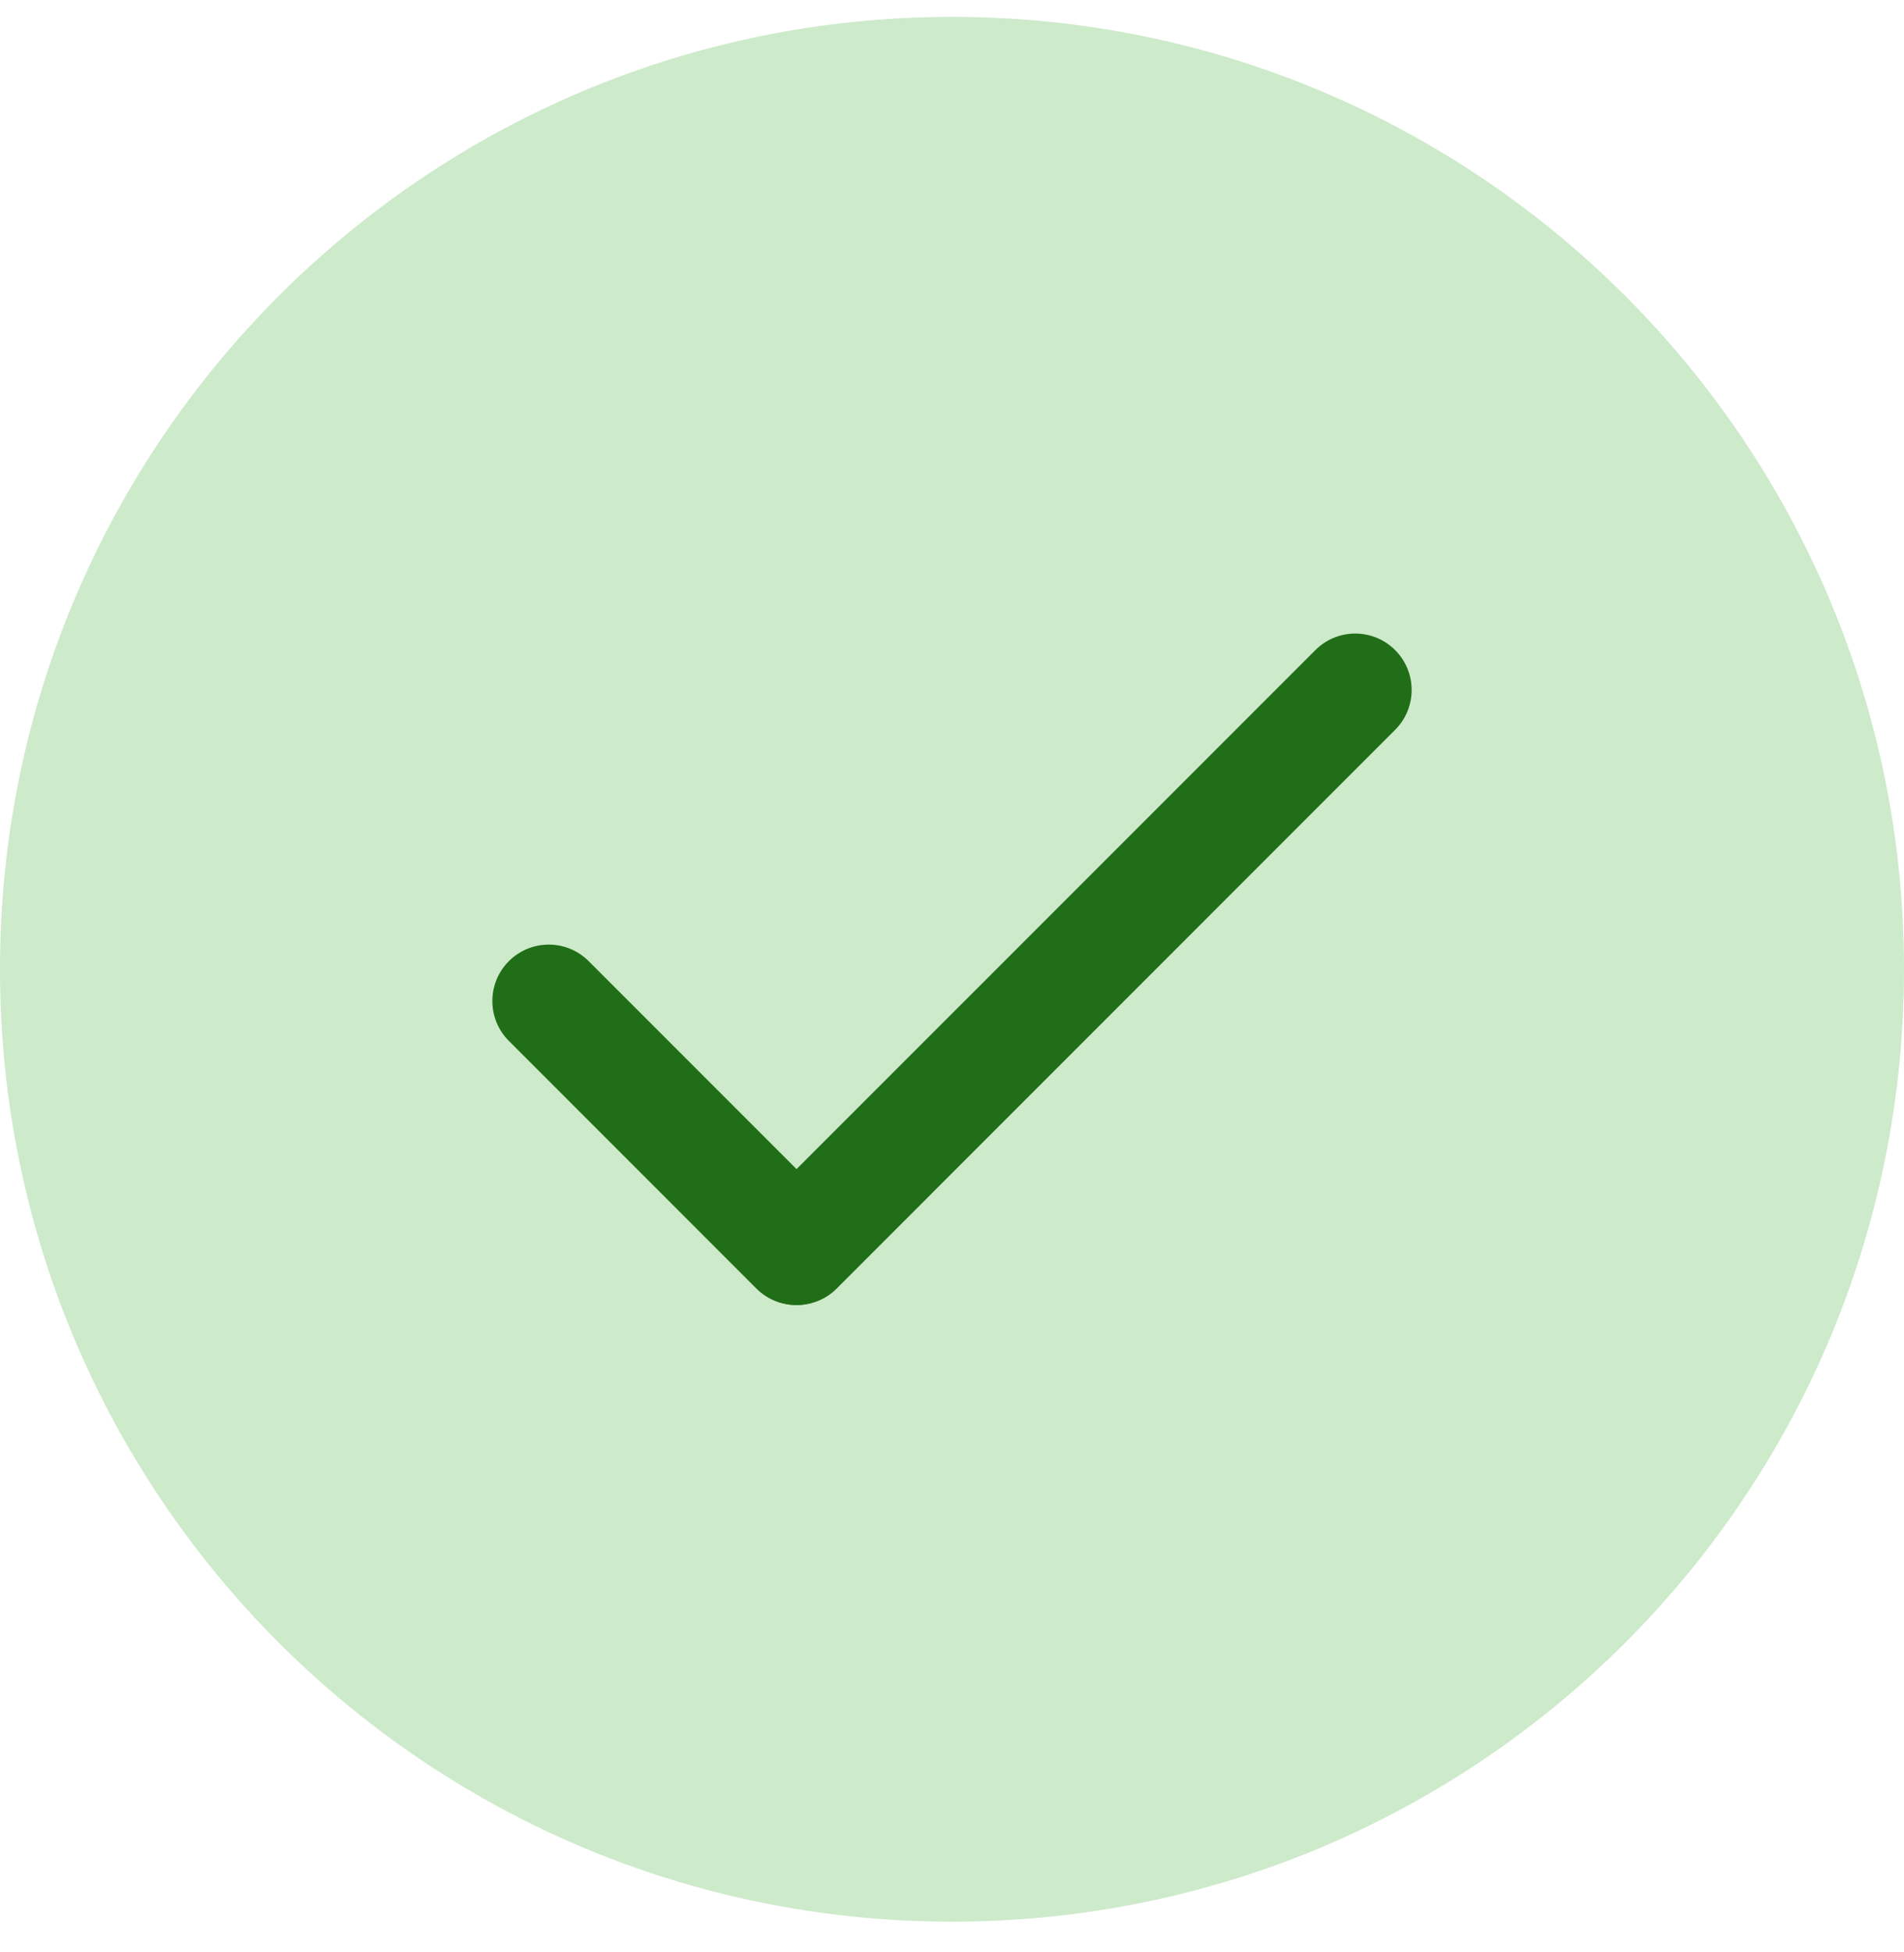
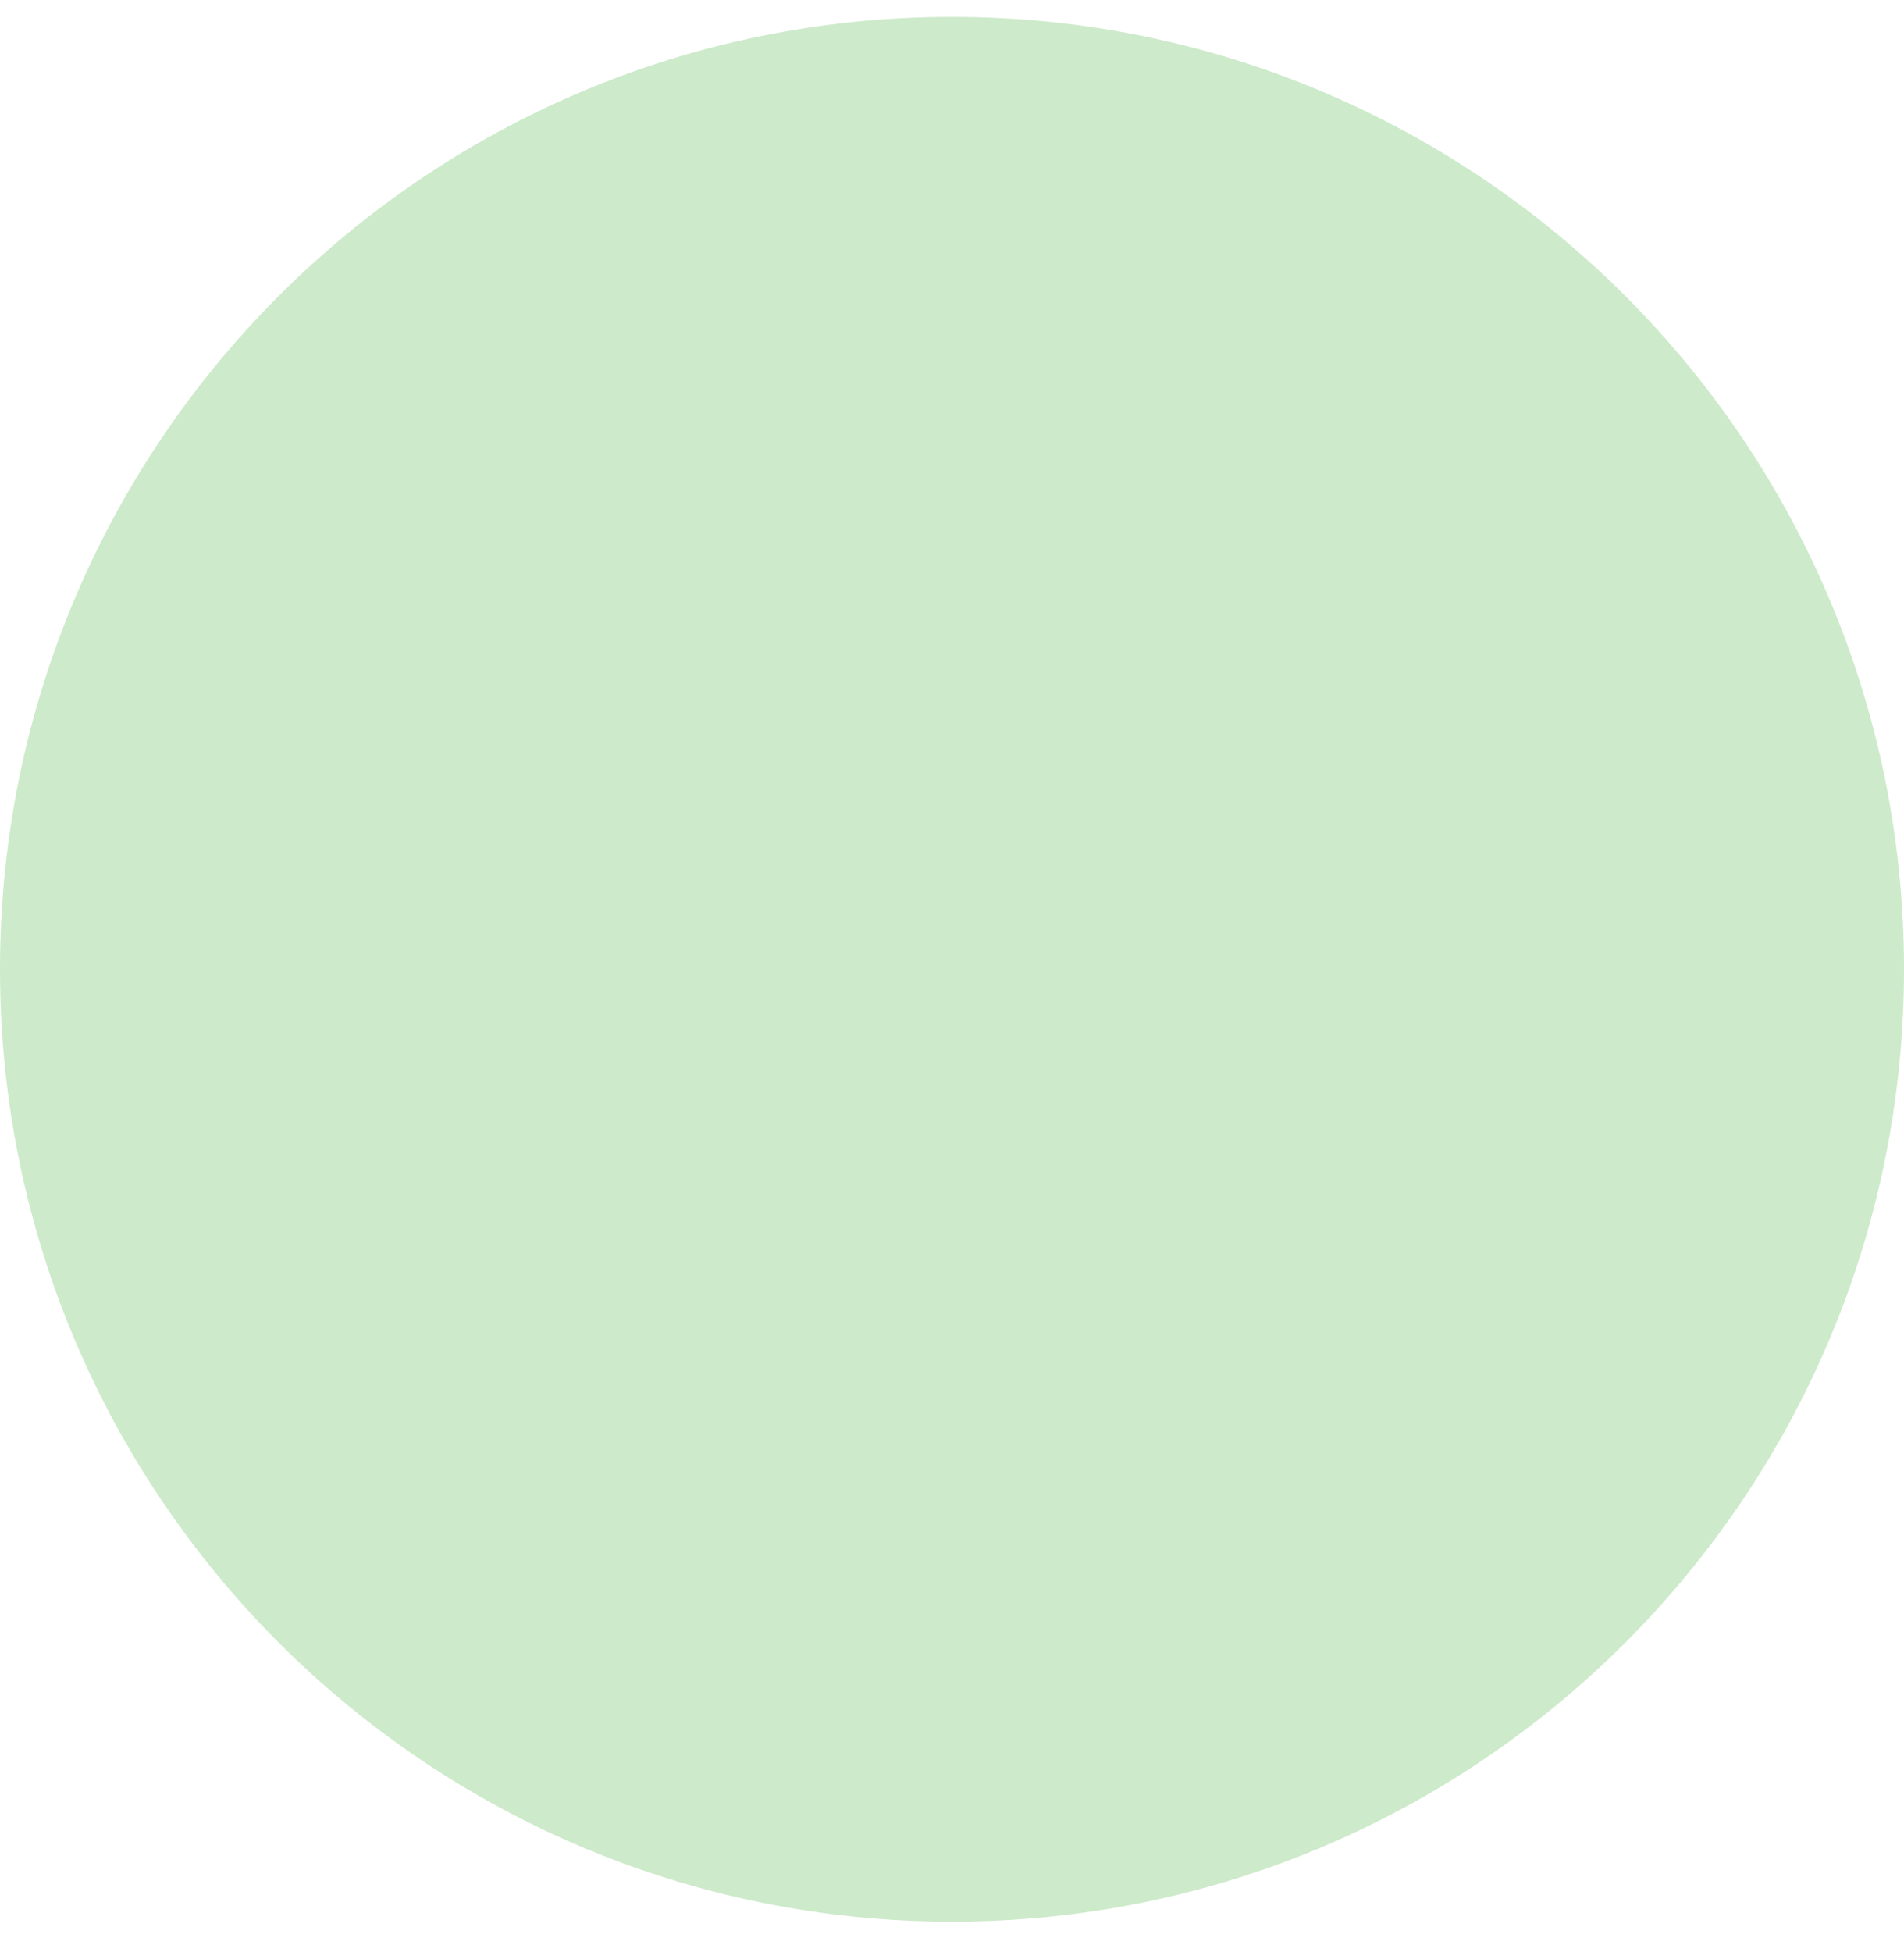
<svg xmlns="http://www.w3.org/2000/svg" width="40" height="41" viewBox="0 0 40 41" fill="none">
  <g clip-path="url(#clip0_234_2118)">
    <path d="M20 40.355C31.046 40.355 40 31.401 40 20.355C40 9.309 31.046 0.355 20 0.355C8.954 0.355 0 9.309 0 20.355C0 31.401 8.954 40.355 20 40.355Z" fill="#54B74A" fill-opacity="0.29" />
-     <path d="M27.634 13.652L15.903 25.382C15.44 25.845 15.44 26.595 15.903 27.058C16.366 27.521 17.116 27.521 17.579 27.058L29.309 15.327C29.772 14.865 29.772 14.114 29.309 13.652C28.847 13.189 28.096 13.189 27.634 13.652Z" fill="#206E17" />
-     <path d="M17.565 25.382L12.367 20.184C11.904 19.721 11.153 19.721 10.691 20.184C10.228 20.647 10.228 21.397 10.691 21.86L15.889 27.058C16.352 27.521 17.102 27.521 17.565 27.058C18.028 26.595 18.028 25.845 17.565 25.382Z" fill="#206E17" />
  </g>
  <defs>
    <clipPath id="clip0_234_2118">
      <rect width="40" height="40" fill="white" transform="translate(0 0.355)" />
    </clipPath>
  </defs>
</svg>